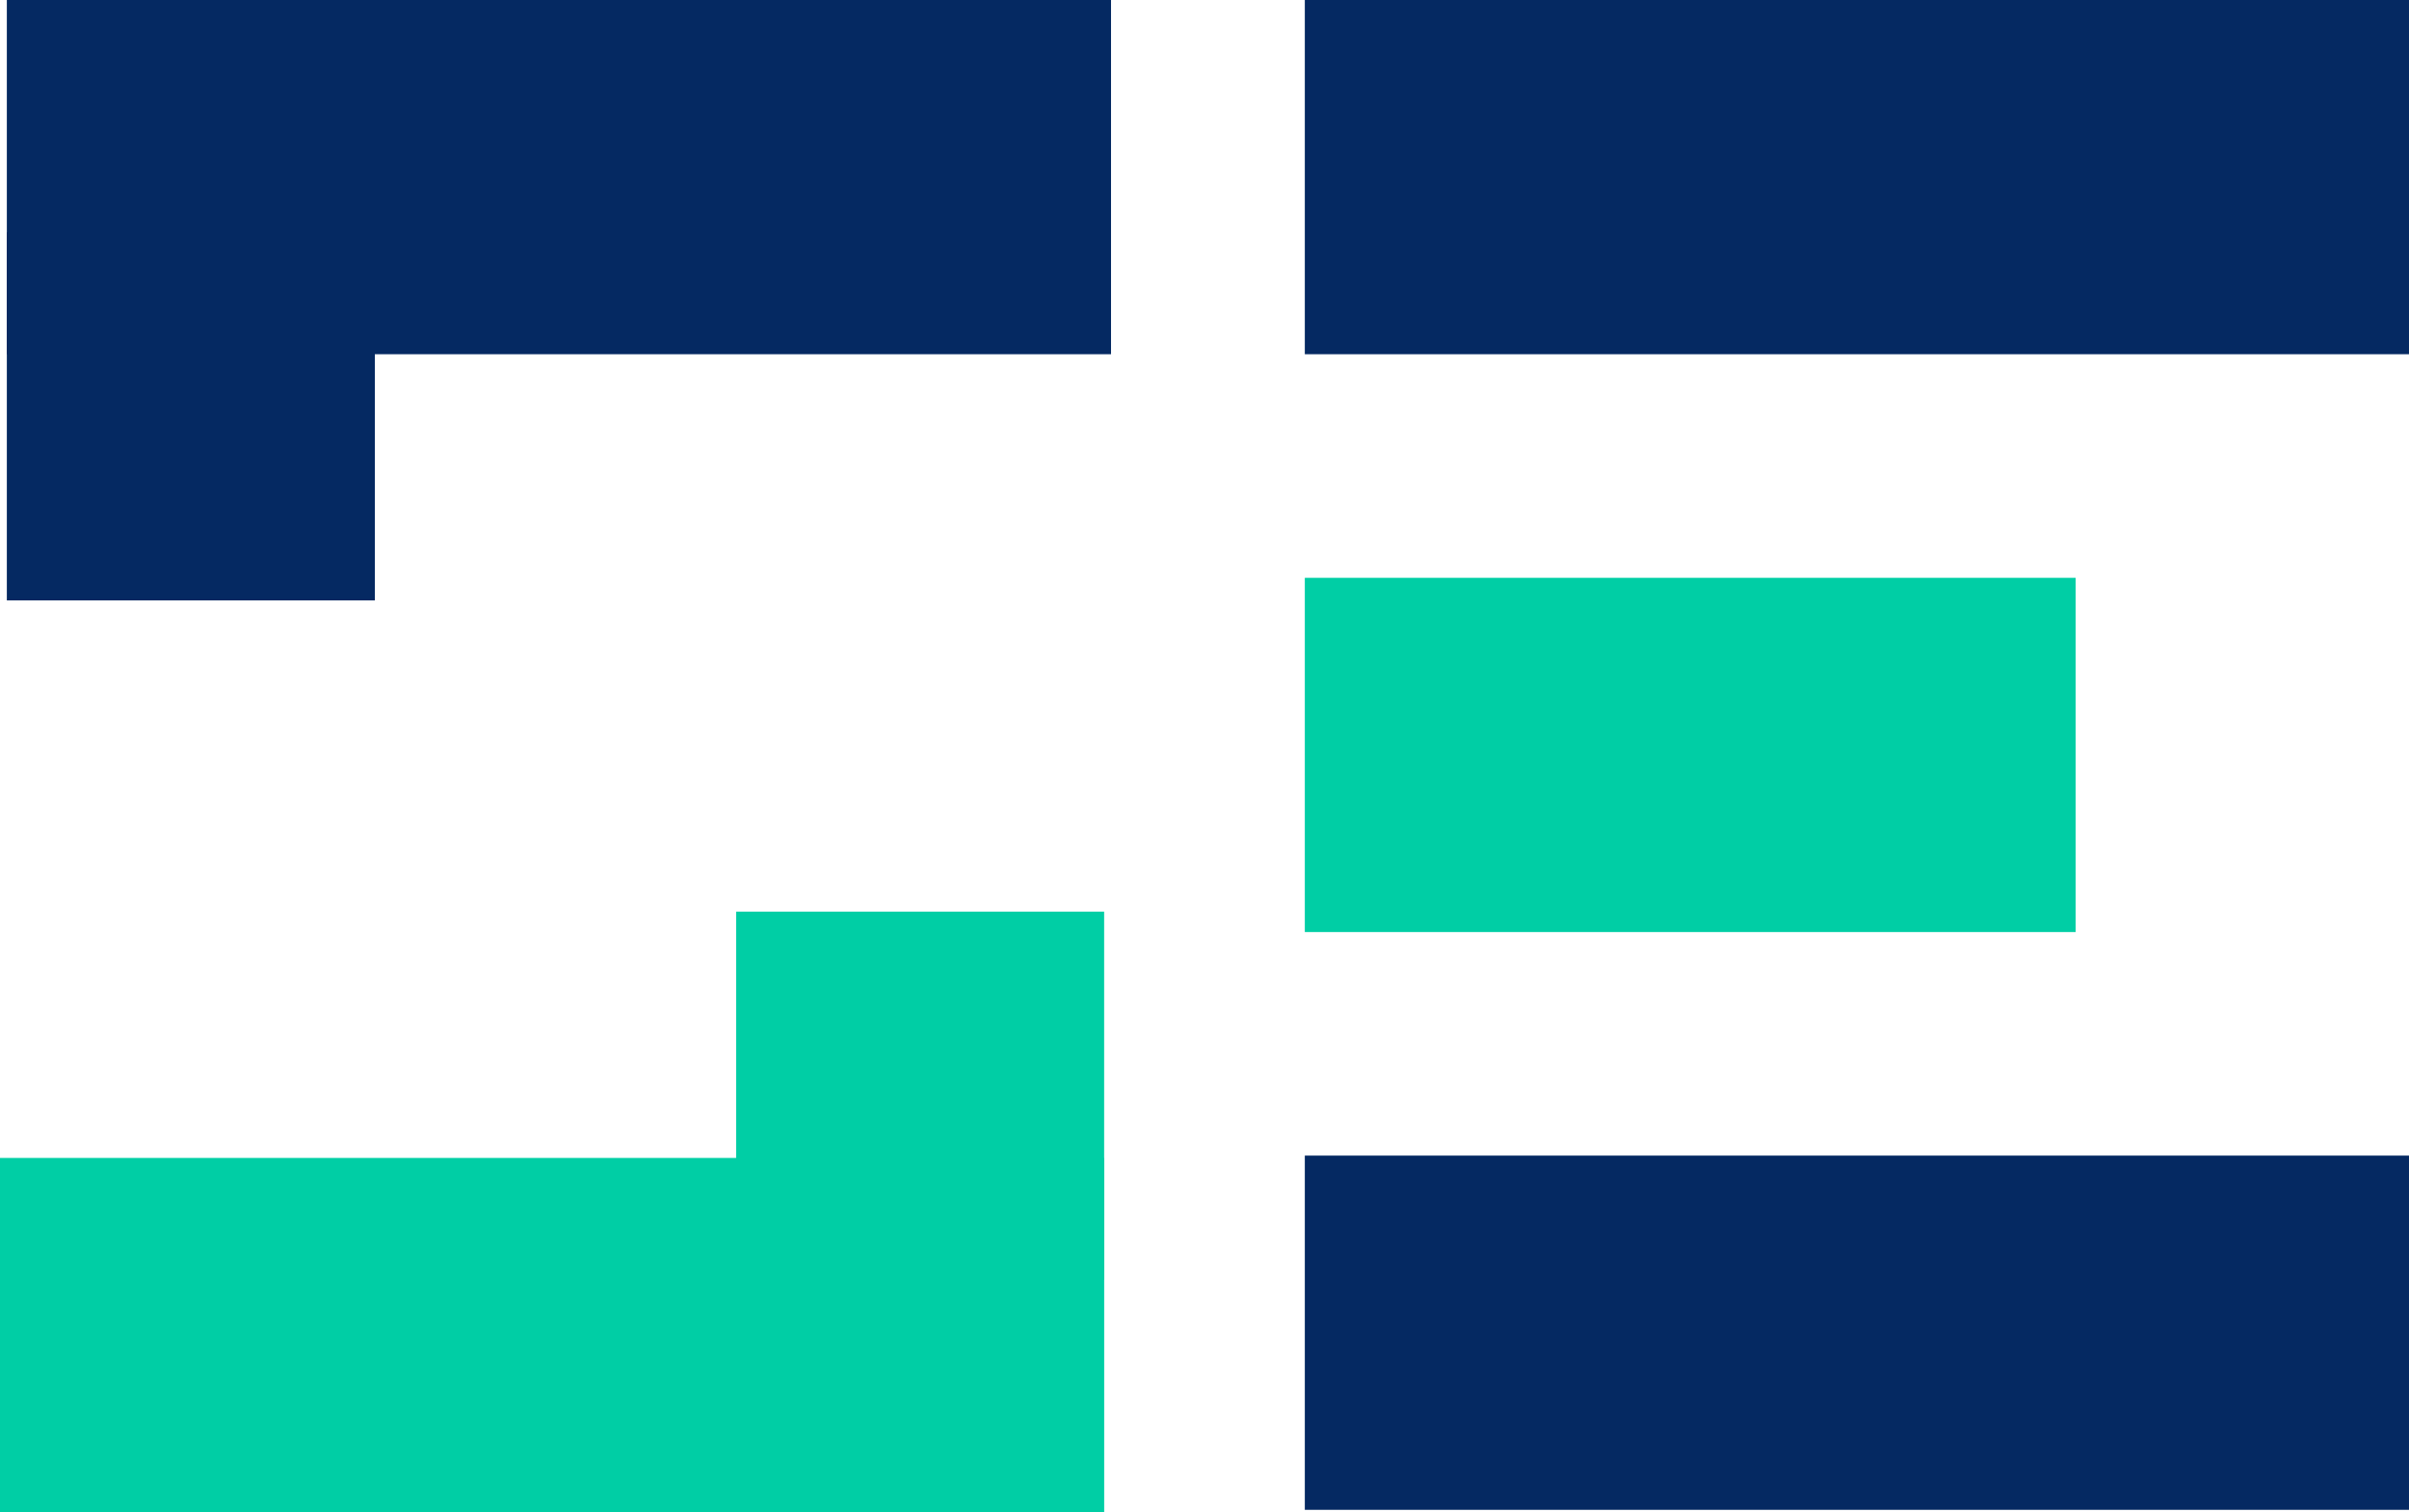
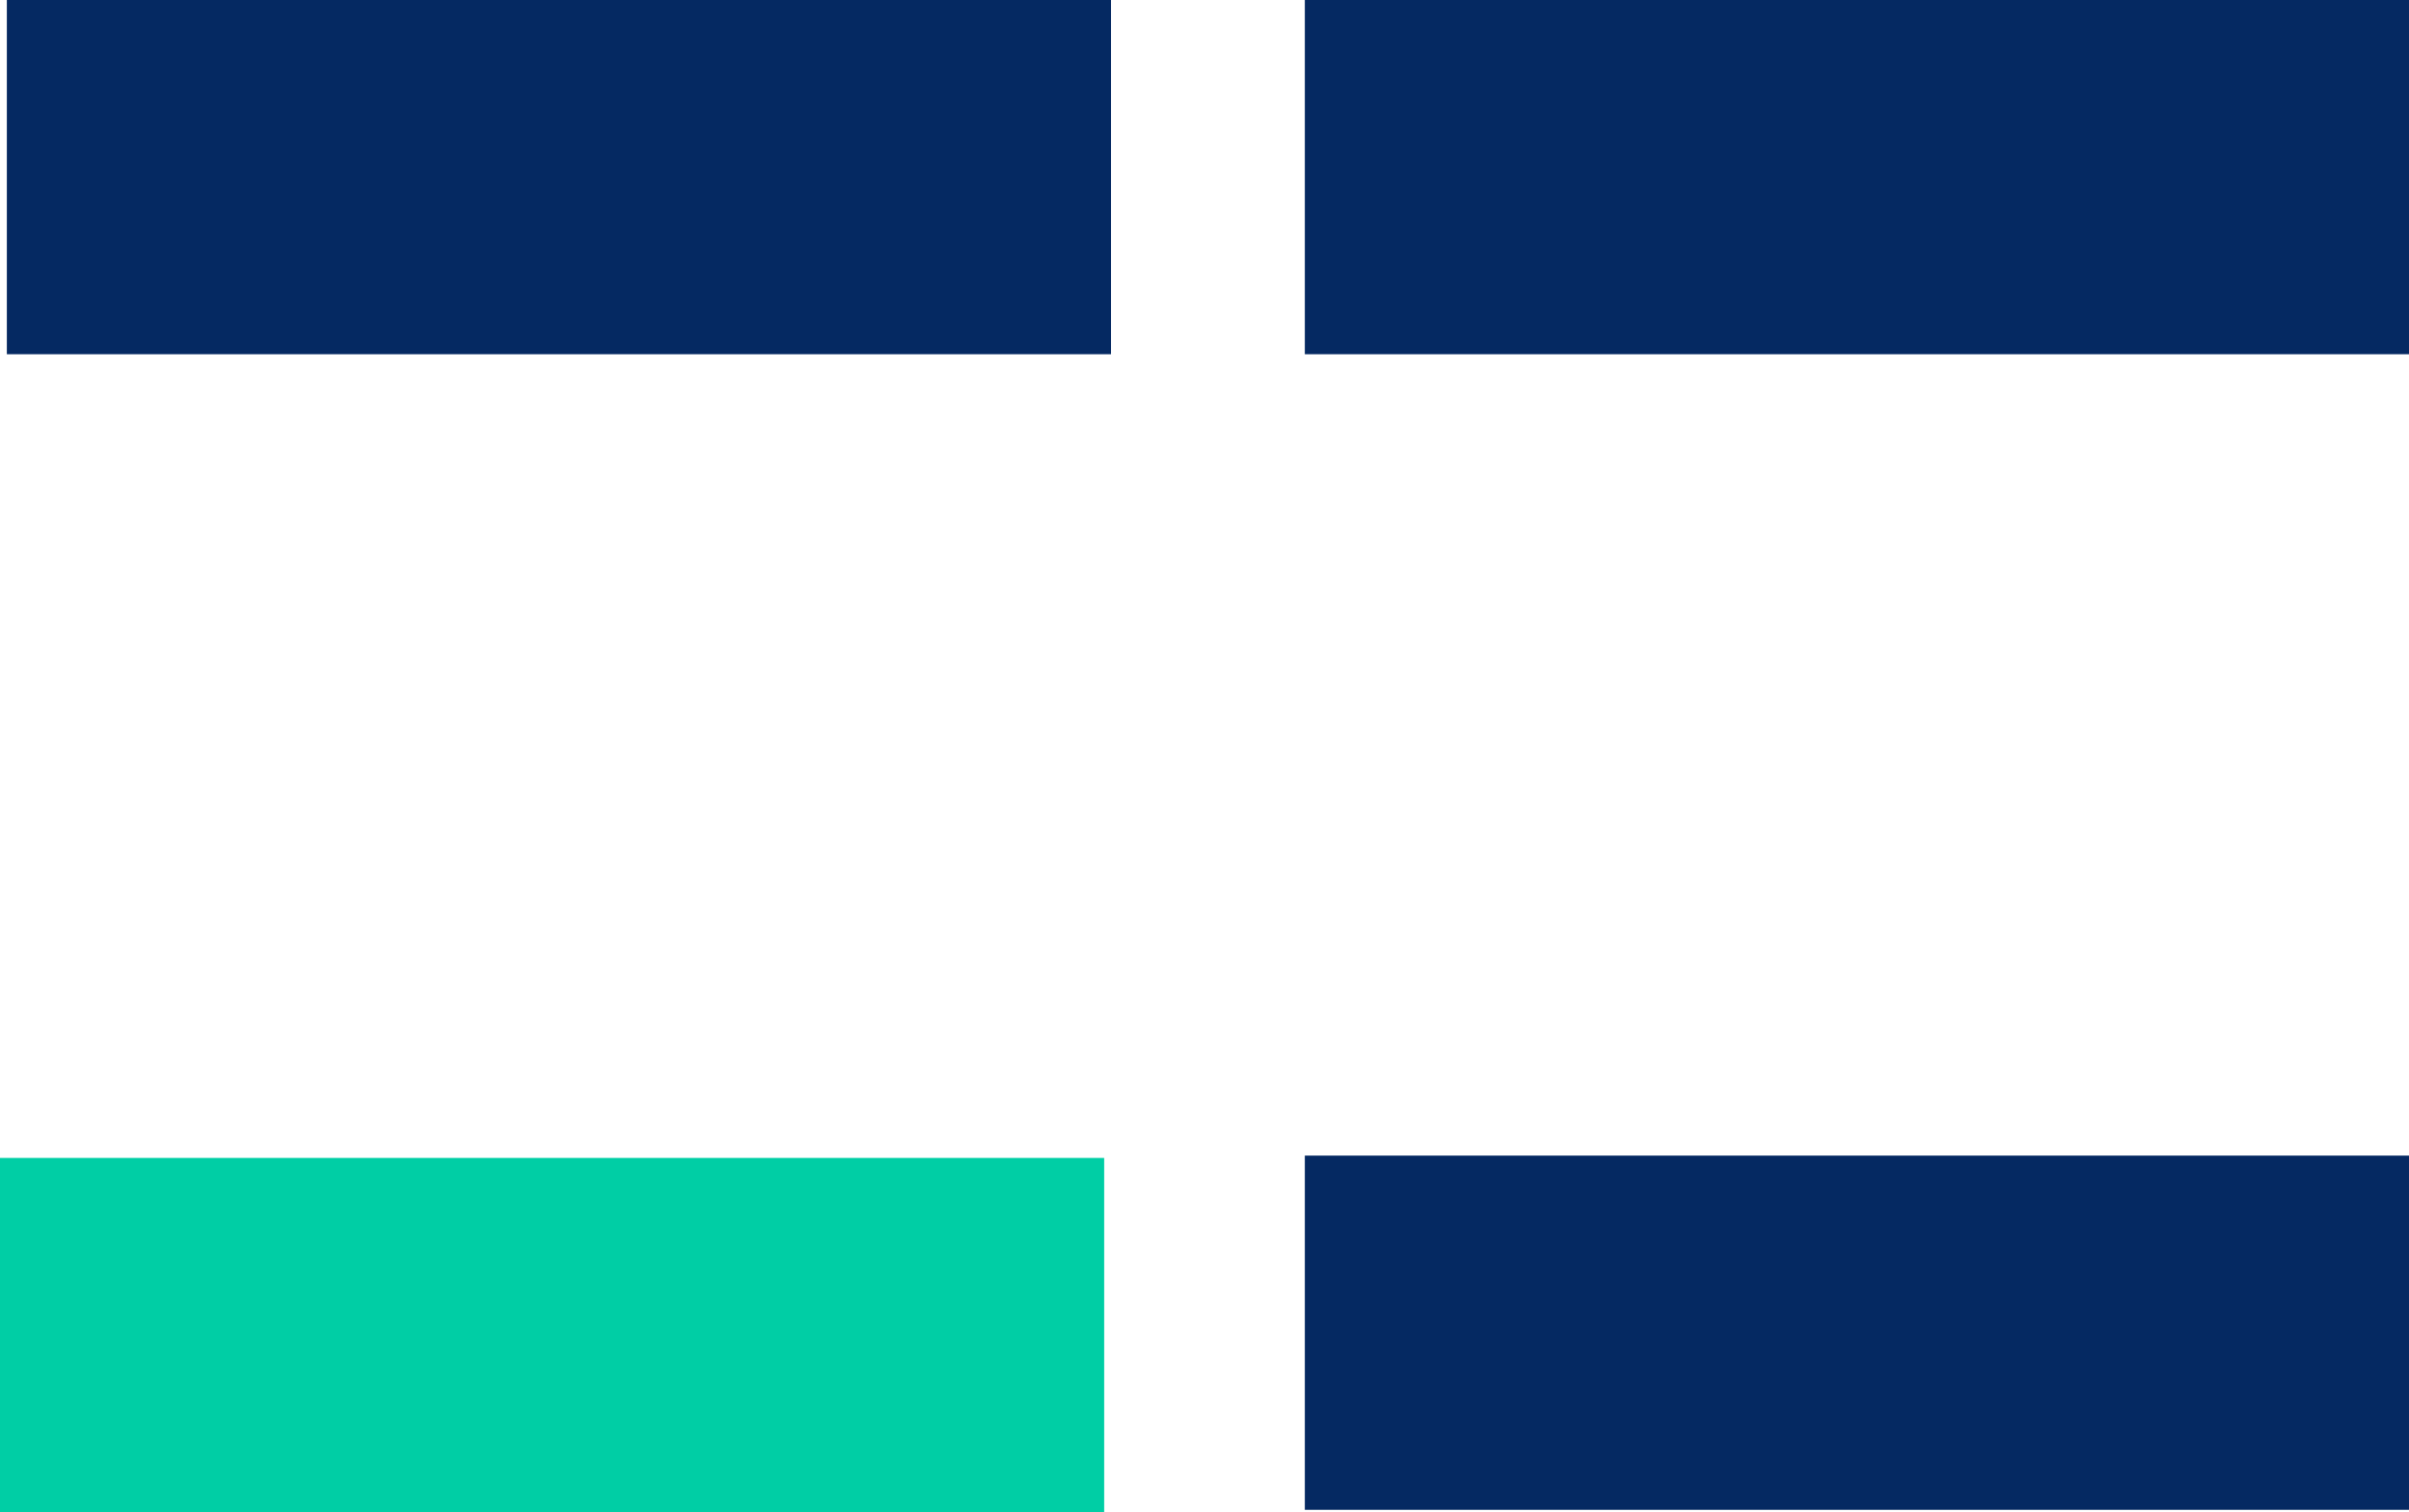
<svg xmlns="http://www.w3.org/2000/svg" version="1.0" width="58.797" height="36.904" viewBox="0 0 58.797 36.904" overflow="visible" enable-background="new 0 0 58.797 36.904" xml:space="preserve">
  <g id="Ebene_3">
</g>
  <g id="Ebene_1">
    <g id="_x3C_Gruppe_E_x3E_">
      <rect x="31.847" y="28.203" fill="#052962" width="26.95" height="8.645" />
-       <rect x="31.847" y="14.102" fill="#00CEA5" width="18.814" height="8.645" />
      <rect x="31.847" fill="#052962" width="26.95" height="8.645" />
    </g>
    <g id="_x3C_Gruppe_S_x3E_">
      <g>
        <rect x="0.167" fill="#052962" width="26.95" height="8.645" />
-         <rect x="0.167" y="5.67" fill="#052962" width="8.982" height="8.983" />
      </g>
      <g>
        <rect y="28.26" fill="#00CEA5" width="26.95" height="8.645" />
-         <rect x="17.967" y="22.25" fill="#00CEA5" width="8.982" height="8.983" />
      </g>
    </g>
  </g>
</svg>